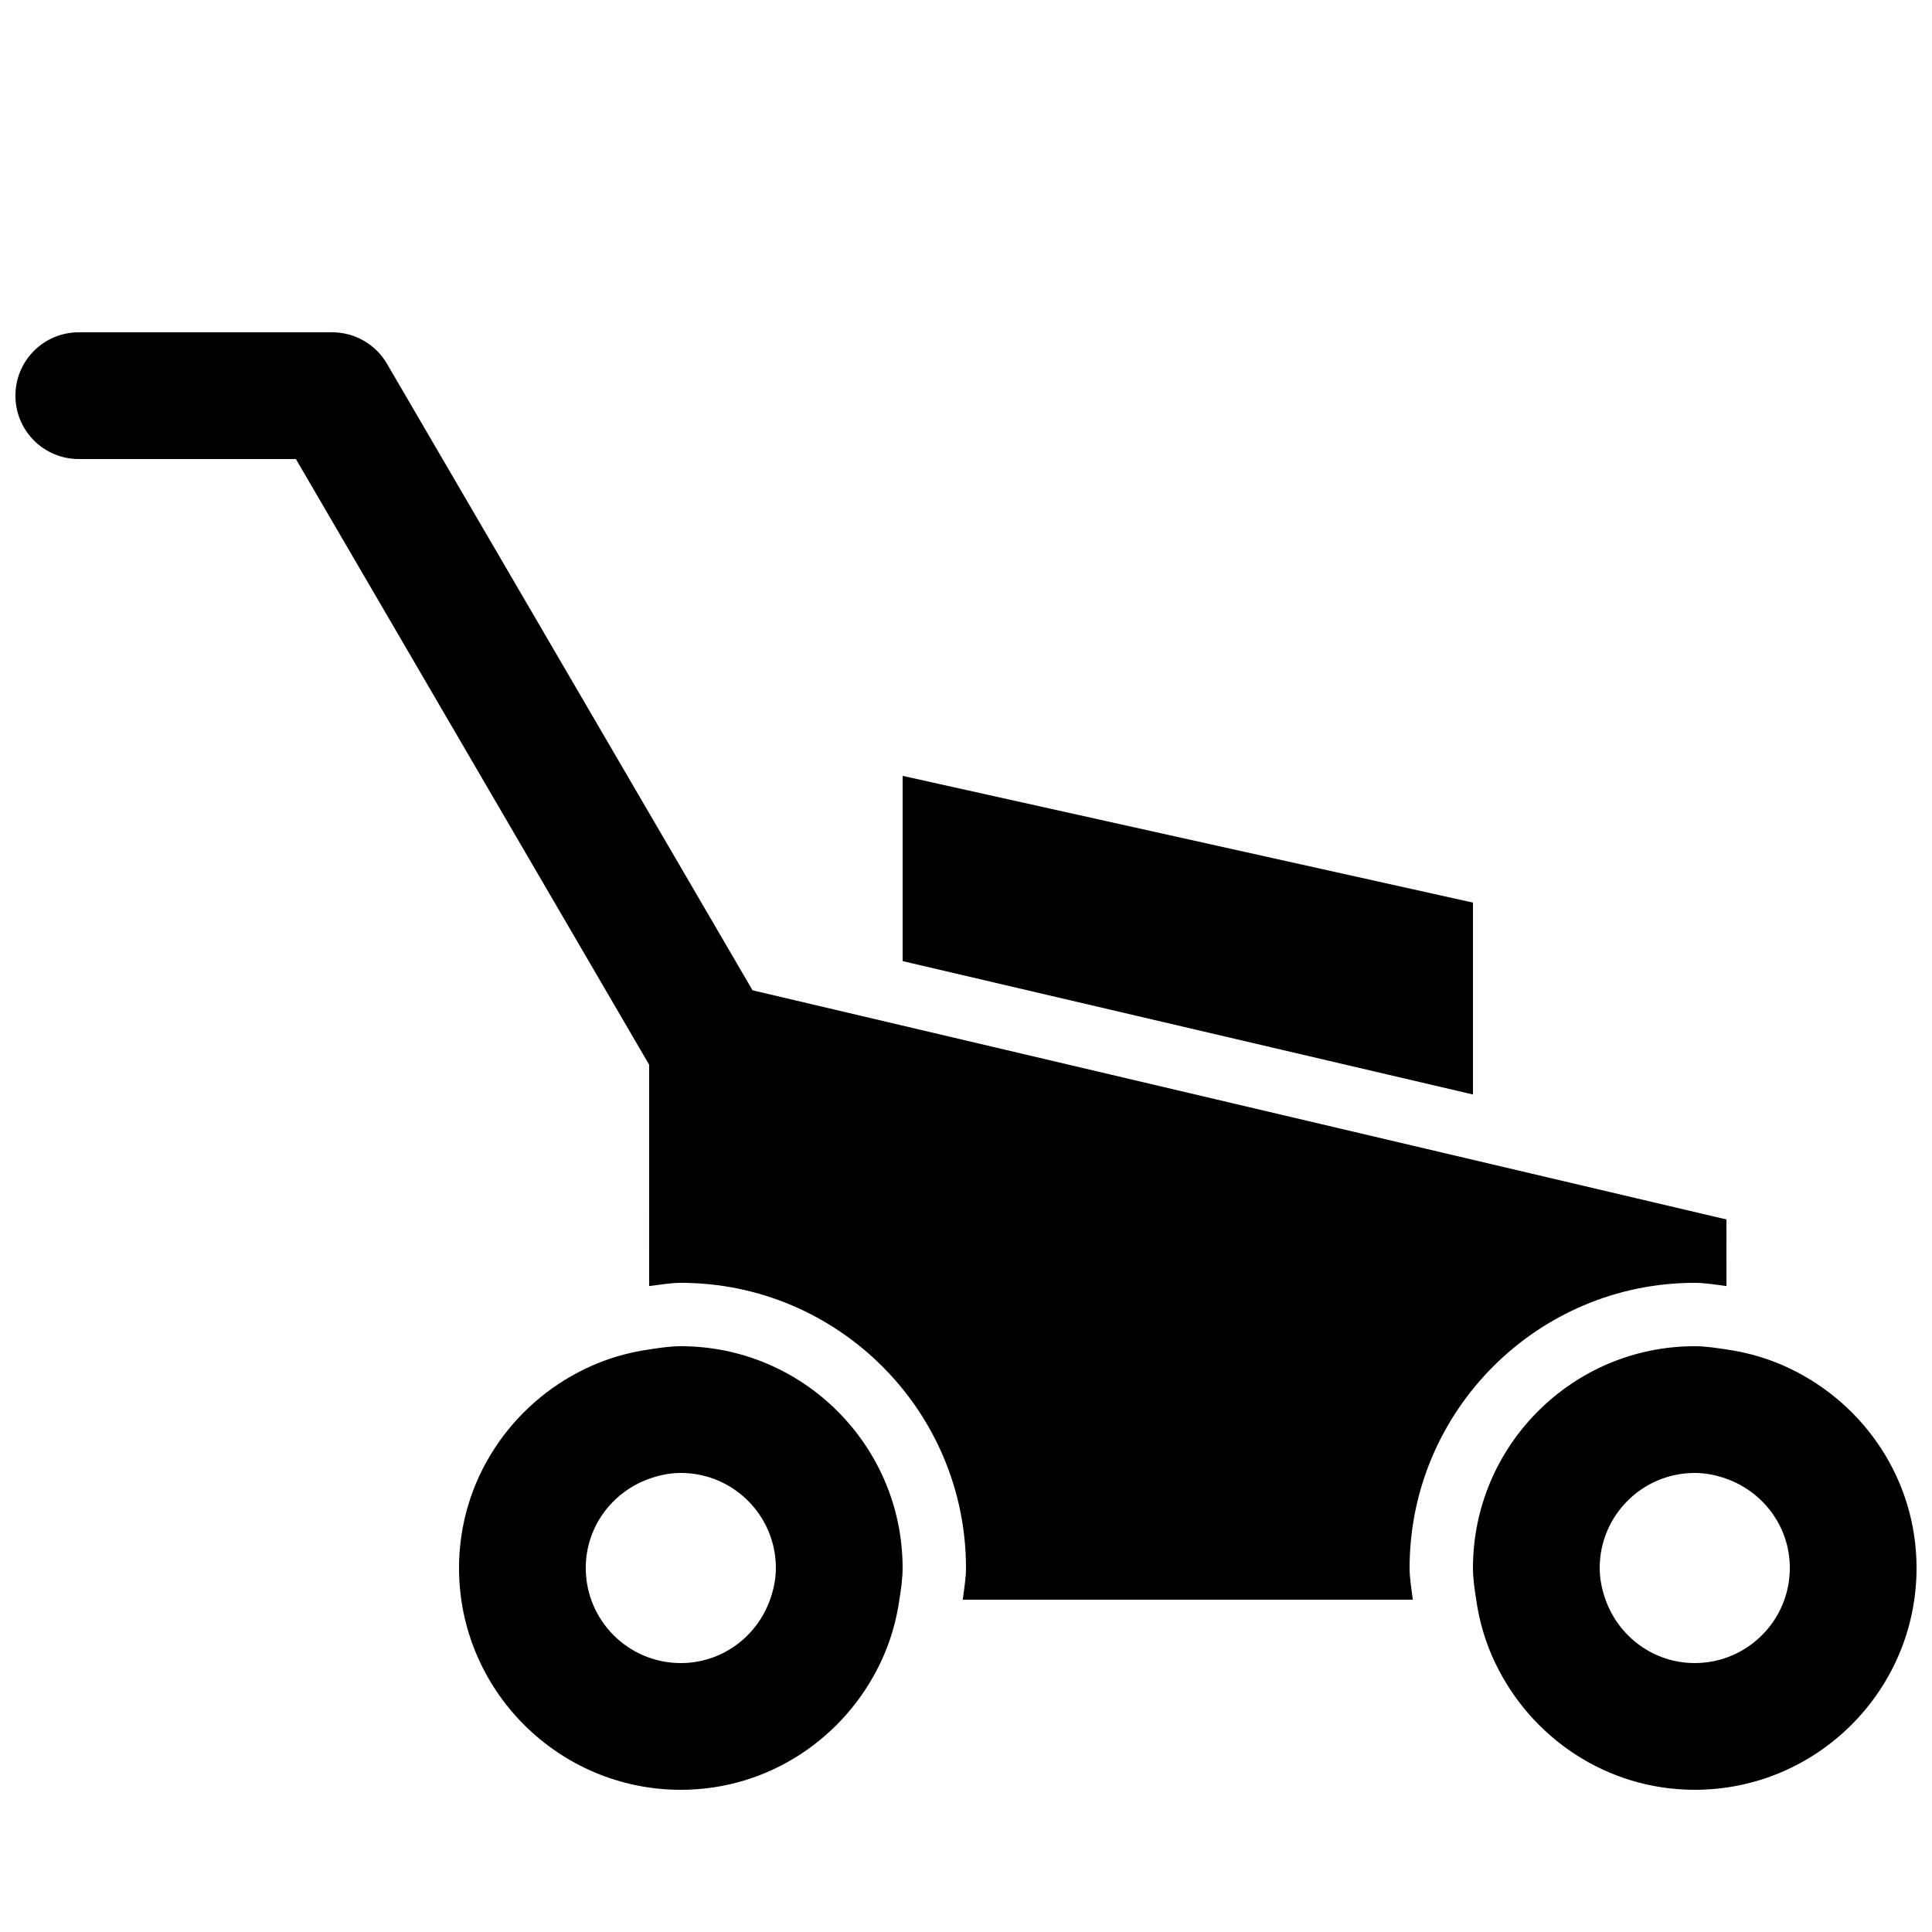
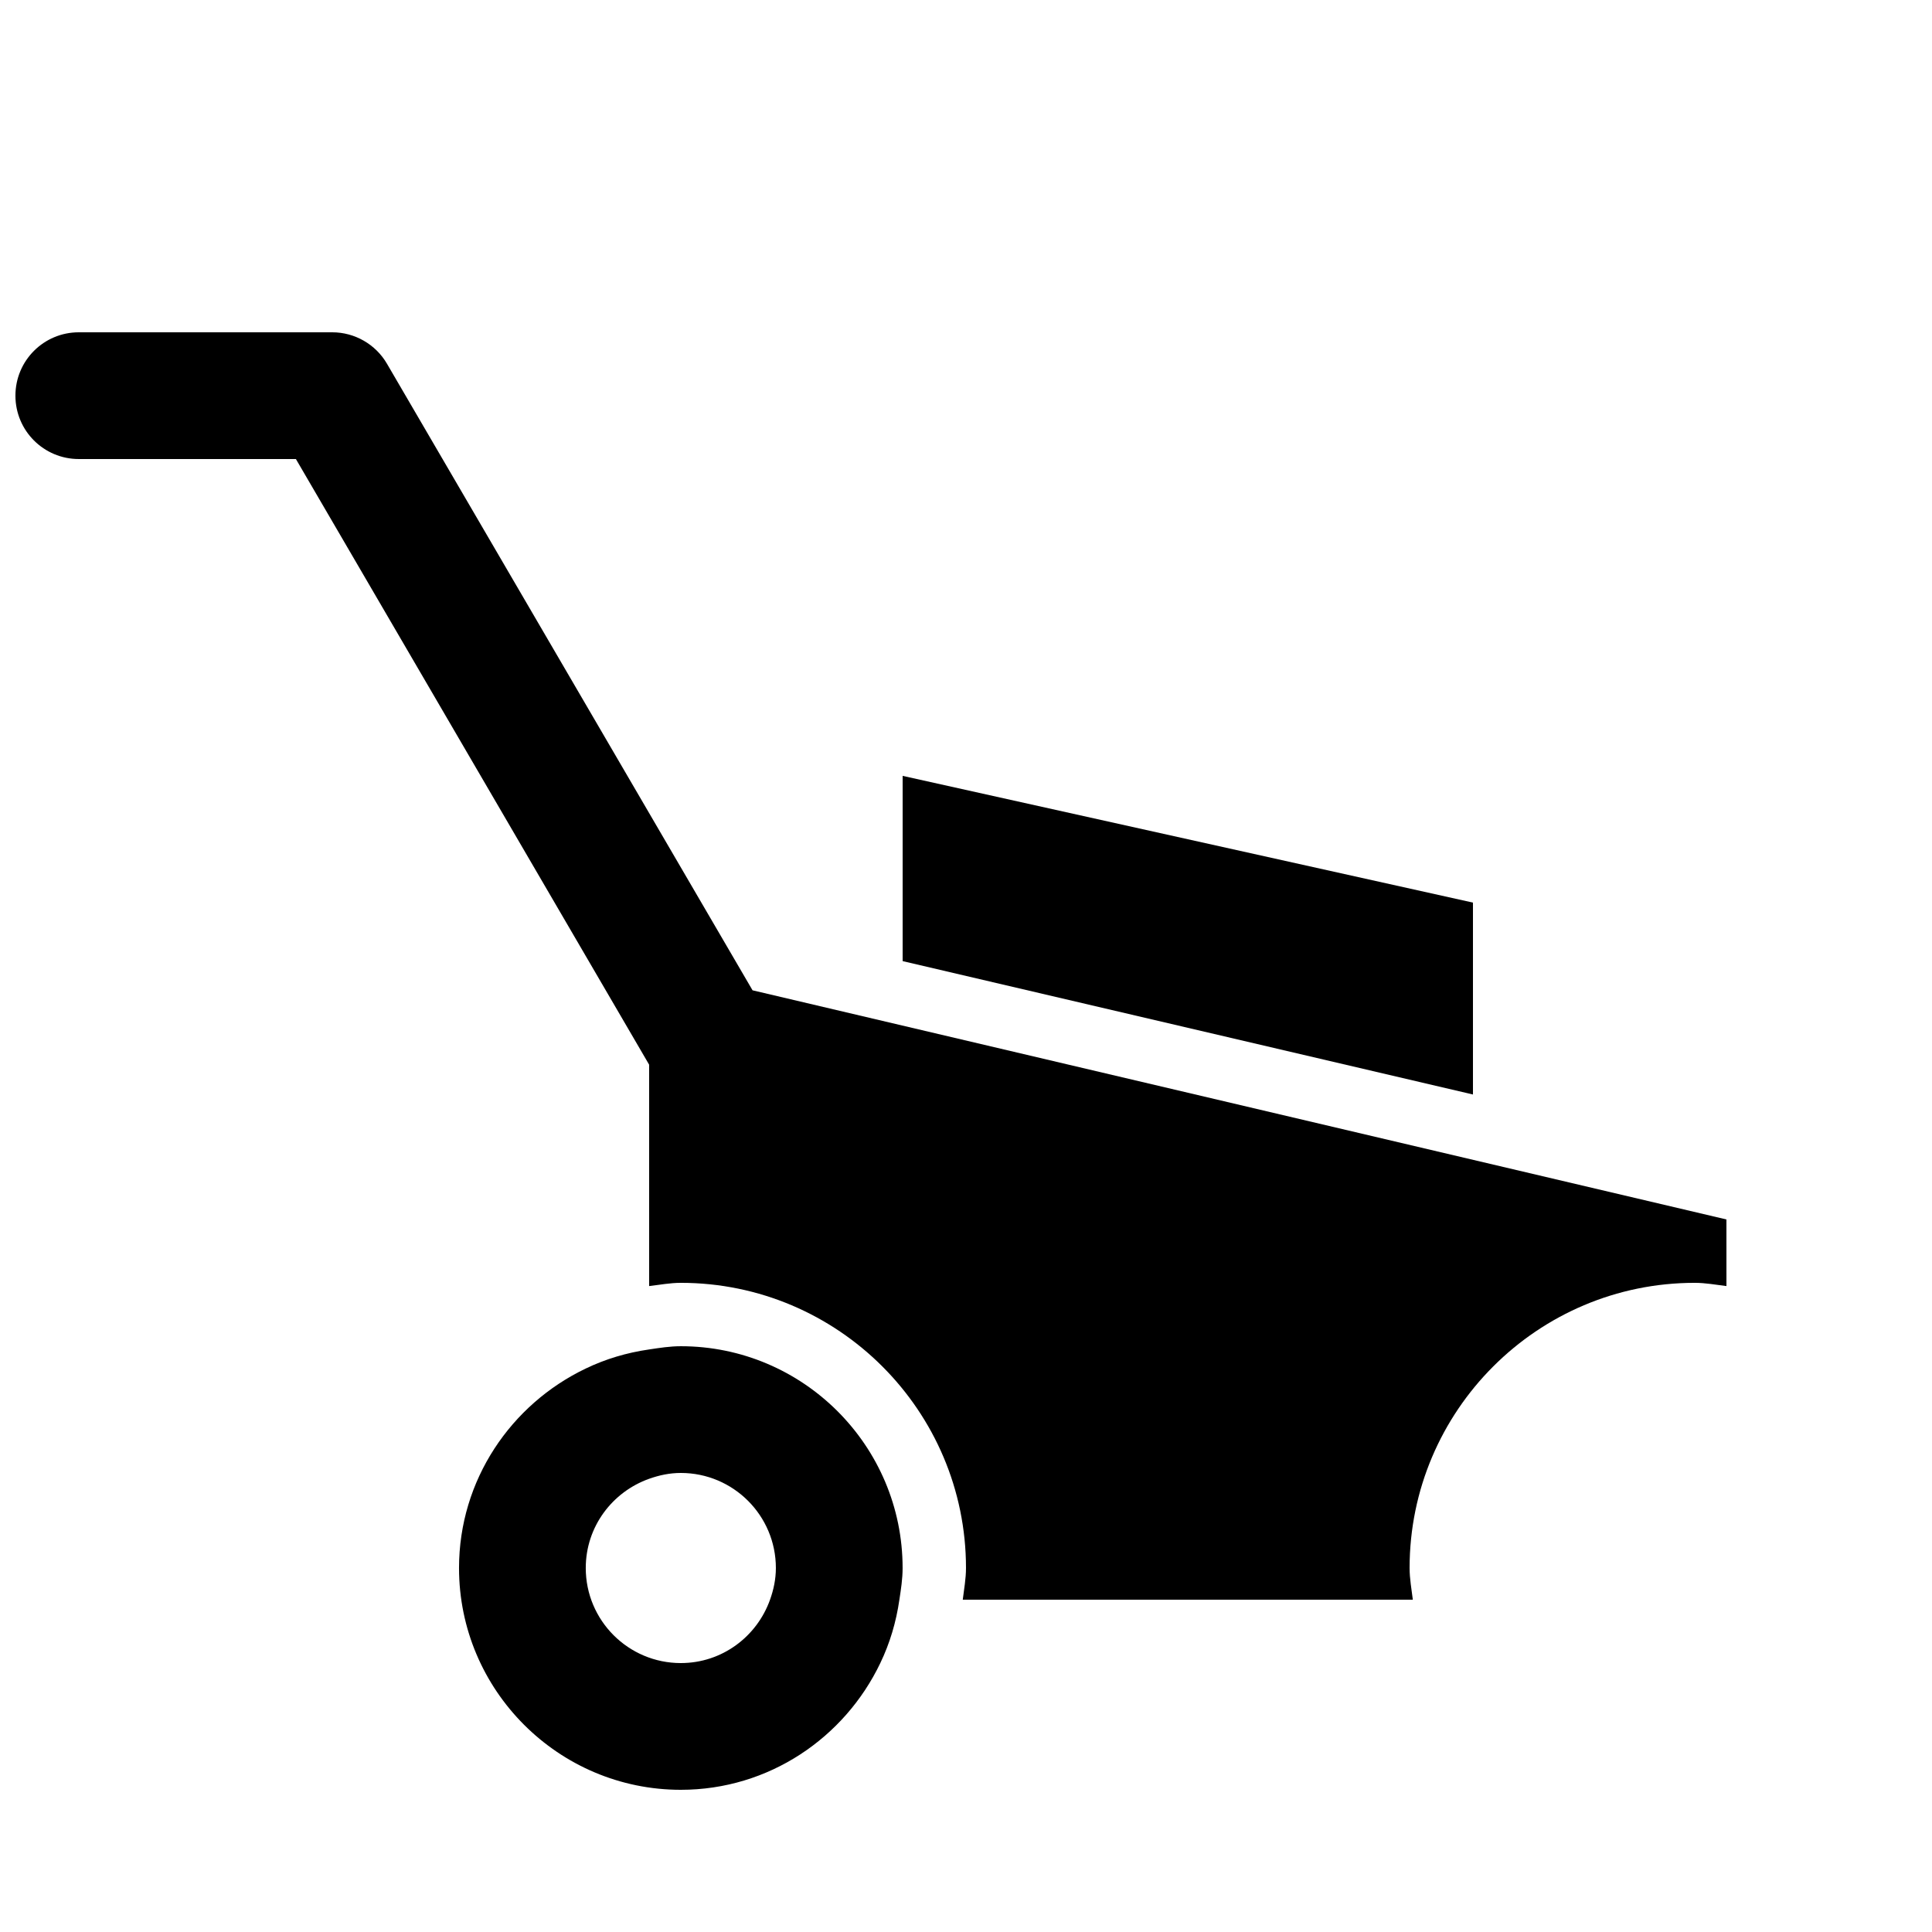
<svg xmlns="http://www.w3.org/2000/svg" width="800px" height="800px" version="1.1" viewBox="144 144 512 512">
  <defs>
    <clipPath id="b">
      <path d="m148.09 232h453.91v336h-453.91z" />
    </clipPath>
    <clipPath id="a">
      <path d="m534 500h117.9v119h-117.9z" />
    </clipPath>
  </defs>
-   <path d="m534.35 383.2-151.14-33.586v49.09l151.14 35.348z" />
+   <path d="m534.35 383.2-151.14-33.586v49.09l151.14 35.348" />
  <g clip-path="url(#b)">
    <path d="m316.03 484.82c2.789-0.32 5.523-0.855 8.398-0.855 41.664 0 75.57 33.906 75.57 75.57 0 2.871-0.52 5.609-0.855 8.398h119.27c-0.336-2.789-0.855-5.523-0.855-8.398 0-41.664 33.906-75.57 75.57-75.57 2.871 0 5.609 0.52 8.398 0.855l-0.004-17.652-258.09-60.727-96.883-166.05c-2.988-5.137-8.531-8.328-14.492-8.328h-67.176c-9.285 0-16.793 7.508-16.793 16.793 0 9.285 7.508 16.793 16.793 16.793h57.535l93.609 160.5z" />
  </g>
  <path d="m383.2 559.54c0-32.41-26.367-58.777-58.777-58.777-2.871 0-5.625 0.438-8.398 0.855-5.945 0.855-11.555 2.535-16.793 5.055-19.781 9.453-33.586 29.523-33.586 52.867 0 32.41 26.367 58.777 58.777 58.777 23.359 0 43.41-13.805 52.867-33.586 2.519-5.238 4.199-10.848 5.055-16.793 0.422-2.773 0.855-5.527 0.855-8.398zm-58.777 25.191c-13.906 0-25.191-11.285-25.191-25.191 0-10.949 7.035-20.168 16.793-23.645 2.637-0.941 5.441-1.547 8.398-1.547 13.906 0 25.191 11.285 25.191 25.191 0 2.957-0.605 5.762-1.547 8.398-3.473 9.754-12.695 16.793-23.645 16.793z" />
  <g clip-path="url(#a)">
-     <path d="m618.32 506.67c-5.238-2.519-10.848-4.199-16.793-5.055-2.769-0.402-5.523-0.855-8.398-0.855-32.41 0-58.777 26.367-58.777 58.777 0 2.871 0.438 5.625 0.855 8.398 0.855 5.945 2.535 11.555 5.055 16.793 9.453 19.781 29.523 33.586 52.867 33.586 32.41 0 58.777-26.367 58.777-58.777 0-23.359-13.805-43.414-33.586-52.867zm-25.191 78.059c-10.949 0-20.168-7.035-23.645-16.793-0.941-2.637-1.547-5.441-1.547-8.398 0-13.906 11.285-25.191 25.191-25.191 2.957 0 5.762 0.605 8.398 1.547 9.758 3.477 16.793 12.695 16.793 23.645 0 13.902-11.285 25.191-25.191 25.191z" />
-   </g>
+     </g>
</svg>